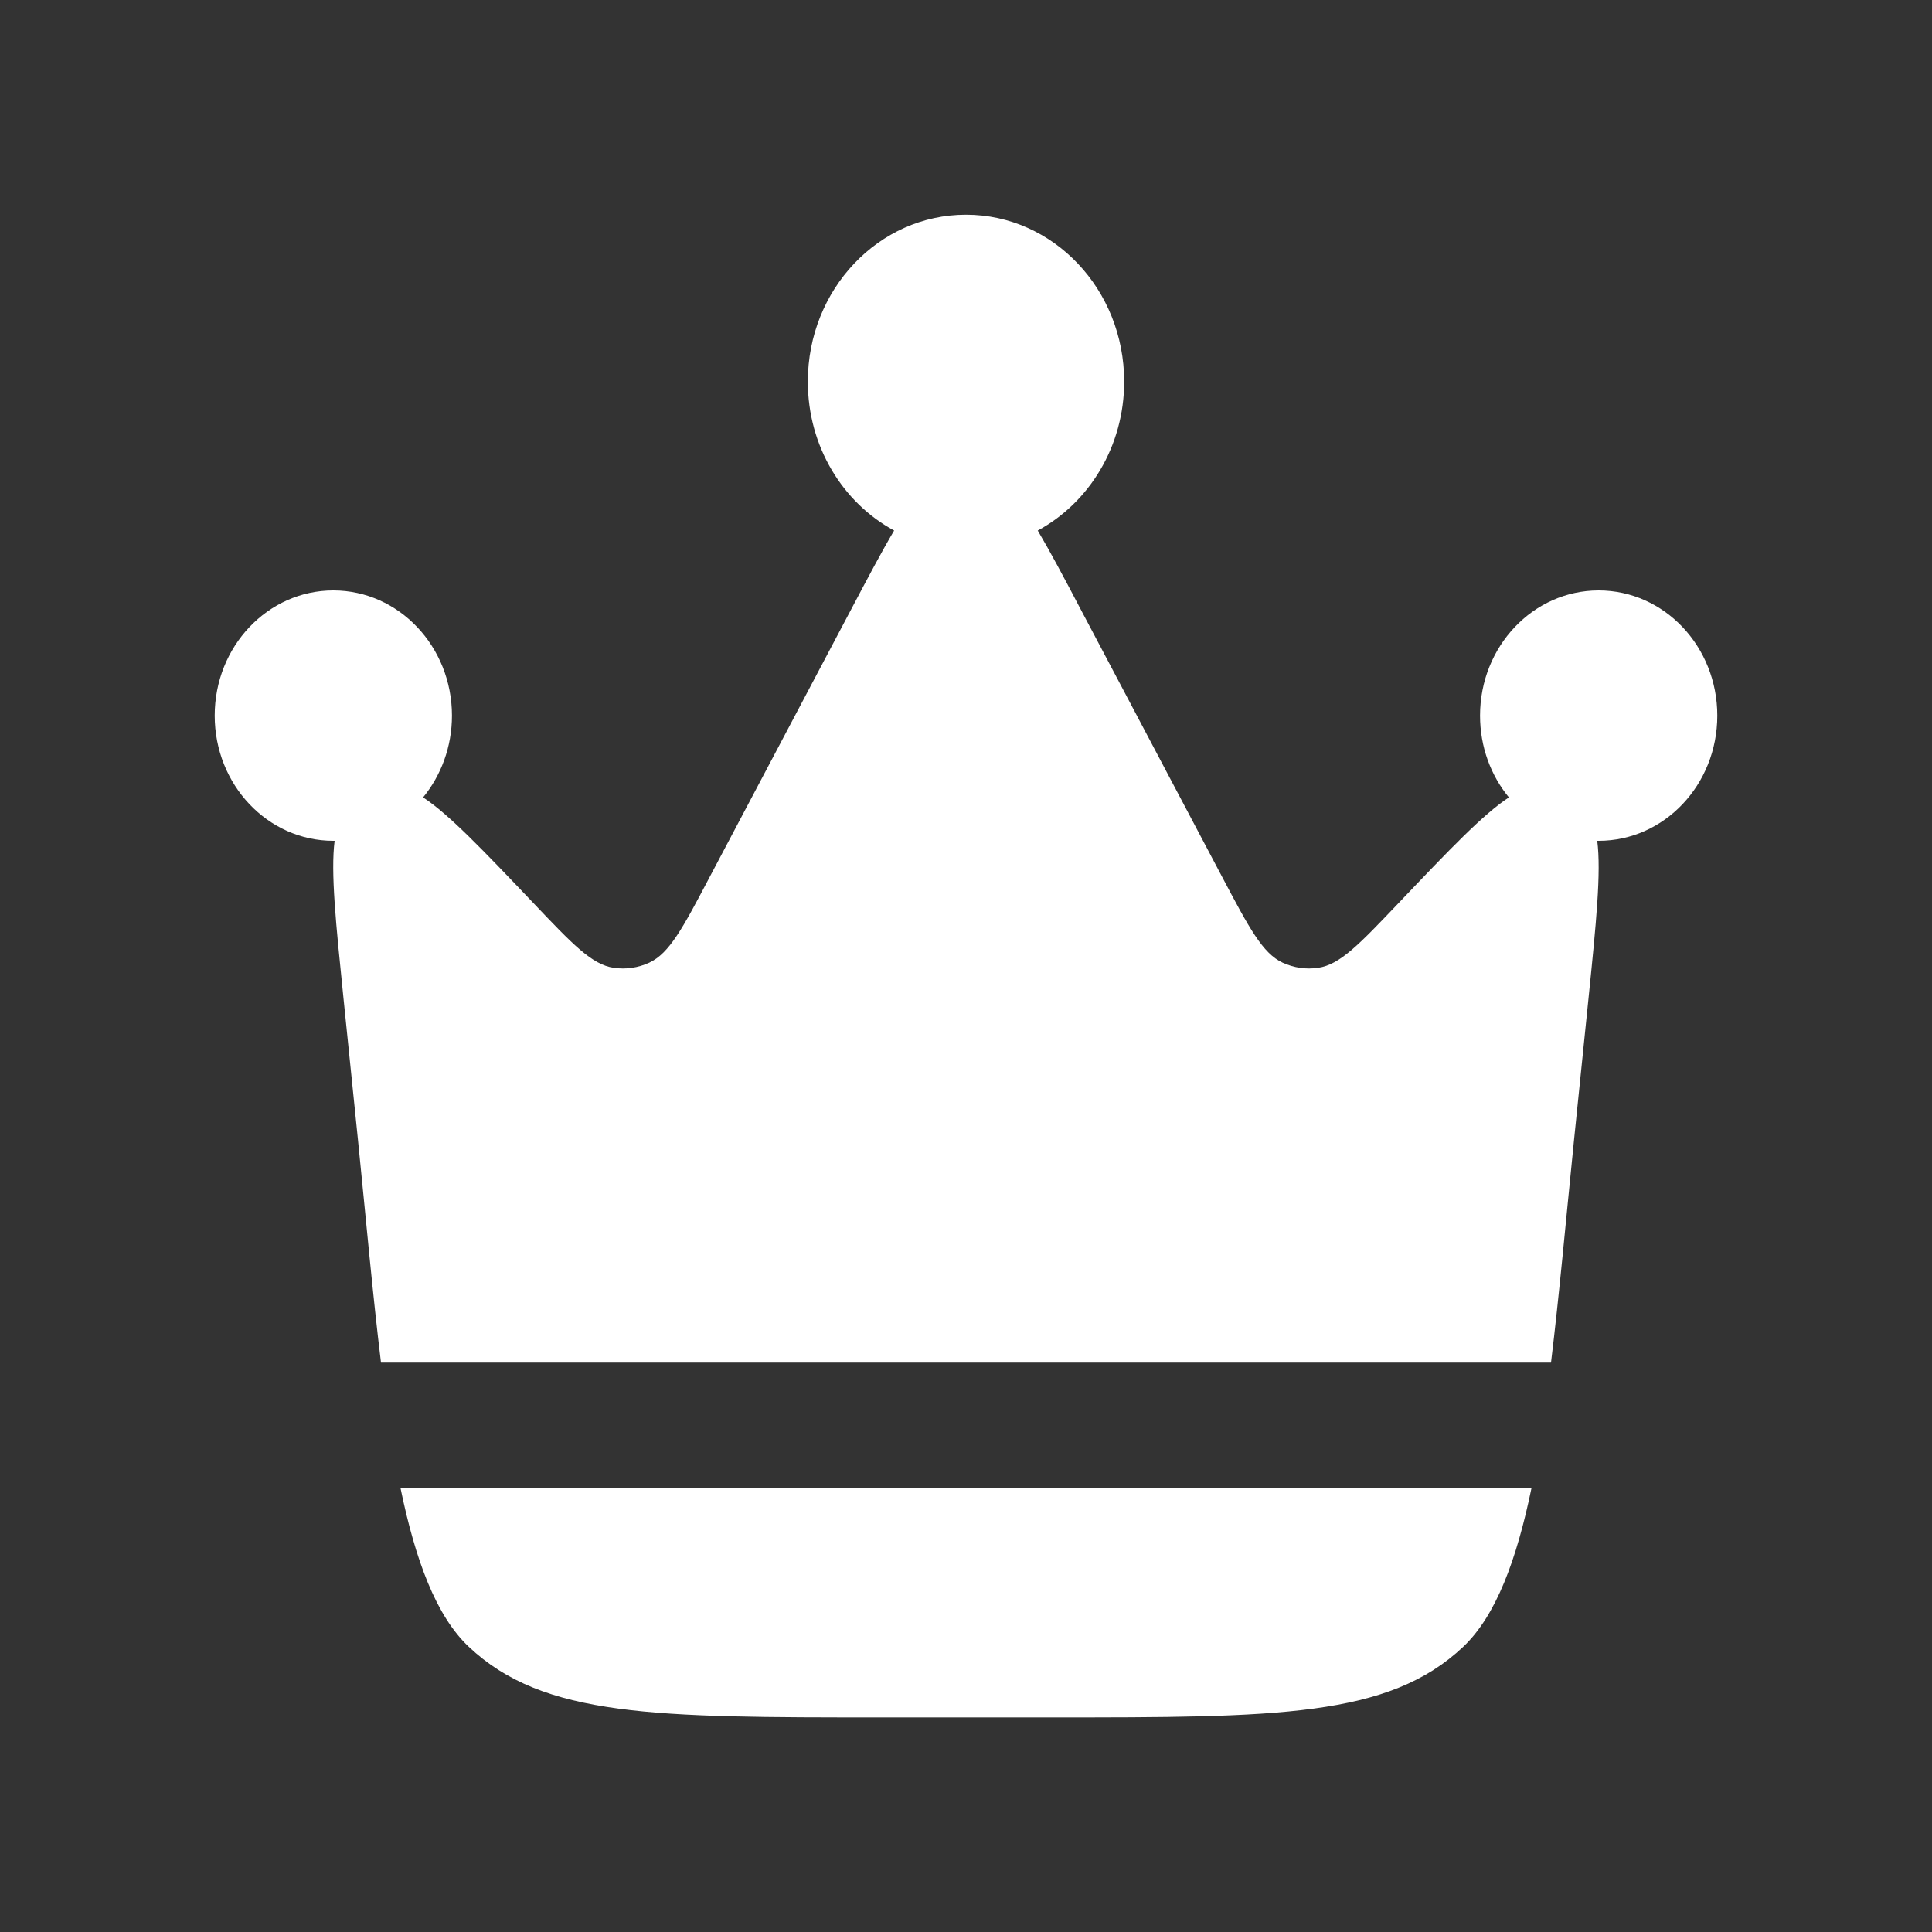
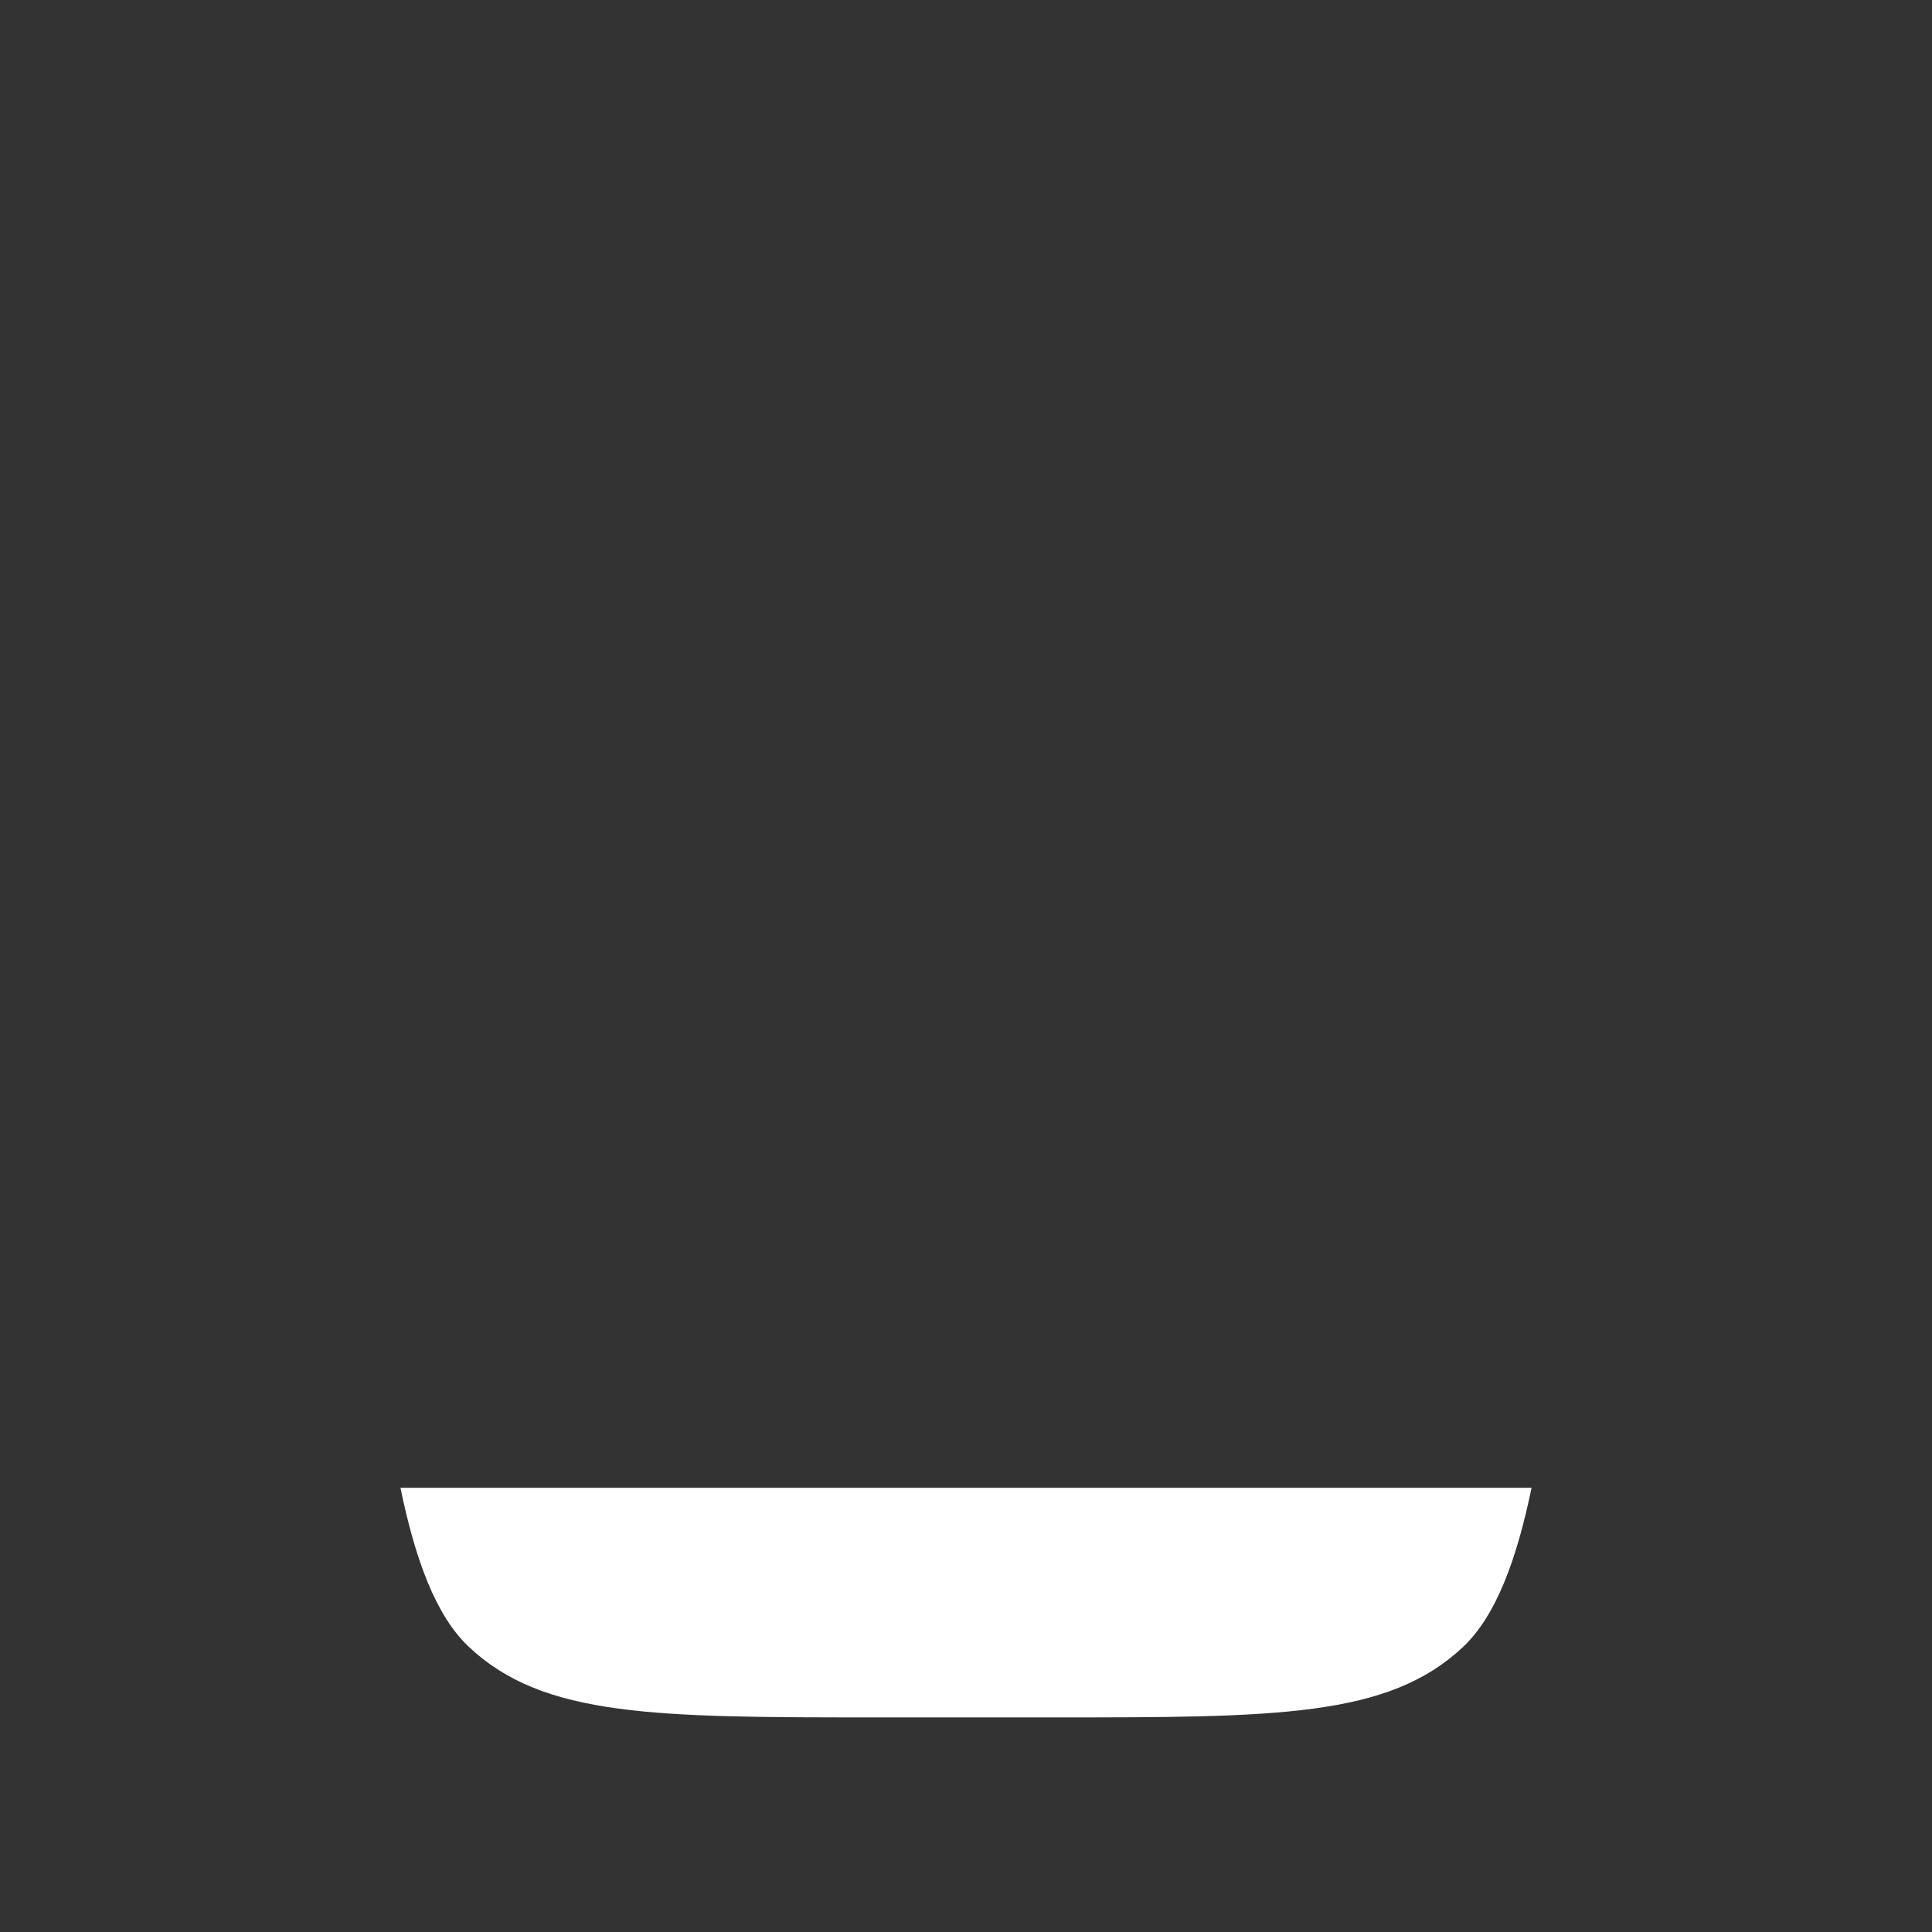
<svg xmlns="http://www.w3.org/2000/svg" width="15" height="15" viewBox="0 0 15 15" fill="none">
  <rect x="0" y="0" width="15" height="15" fill="#333333" stroke="none" />
-   <path d="M12.22 8.857L12.333 7.752C12.393 7.163 12.432 6.773 12.401 6.528L12.412 6.528C12.921 6.528 13.333 6.093 13.333 5.556C13.333 5.019 12.921 4.584 12.412 4.584C11.903 4.584 11.491 5.019 11.491 5.556C11.491 5.799 11.575 6.021 11.715 6.191C11.515 6.322 11.253 6.597 10.859 7.011C10.555 7.33 10.404 7.49 10.234 7.514C10.14 7.528 10.045 7.514 9.958 7.474C9.802 7.401 9.698 7.204 9.489 6.809L8.39 4.73C8.262 4.486 8.154 4.283 8.057 4.119C8.455 3.904 8.728 3.467 8.728 2.963C8.728 2.247 8.178 1.667 7.5 1.667C6.822 1.667 6.272 2.247 6.272 2.963C6.272 3.467 6.544 3.904 6.942 4.119C6.845 4.283 6.738 4.486 6.609 4.73L5.51 6.809C5.302 7.204 5.198 7.401 5.041 7.474C4.955 7.514 4.859 7.528 4.765 7.514C4.596 7.49 4.444 7.33 4.141 7.011C3.747 6.597 3.485 6.322 3.285 6.191C3.424 6.021 3.509 5.799 3.509 5.556C3.509 5.019 3.096 4.584 2.588 4.584C2.079 4.584 1.667 5.019 1.667 5.556C1.667 6.093 2.079 6.528 2.588 6.528L2.598 6.528C2.567 6.773 2.607 7.163 2.667 7.752L2.78 8.857C2.842 9.47 2.894 10.054 2.958 10.579H12.042C12.106 10.054 12.158 9.47 12.22 8.857Z" fill="white" />
  <path d="M6.832 13.334H8.168C9.909 13.334 10.78 13.334 11.361 12.785C11.614 12.545 11.775 12.113 11.891 11.551H3.109C3.225 12.113 3.385 12.545 3.639 12.785C4.22 13.334 5.09 13.334 6.832 13.334Z" fill="white" />
</svg>